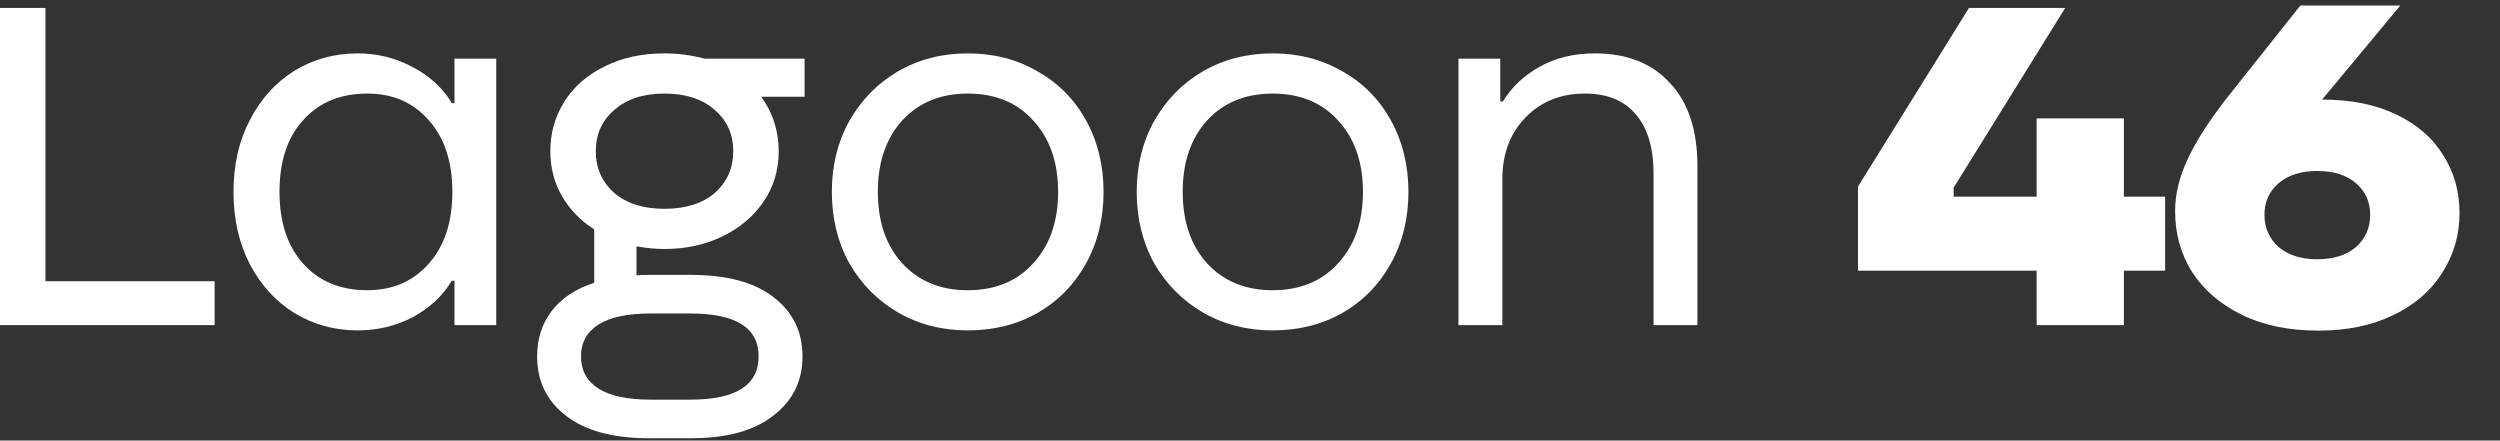
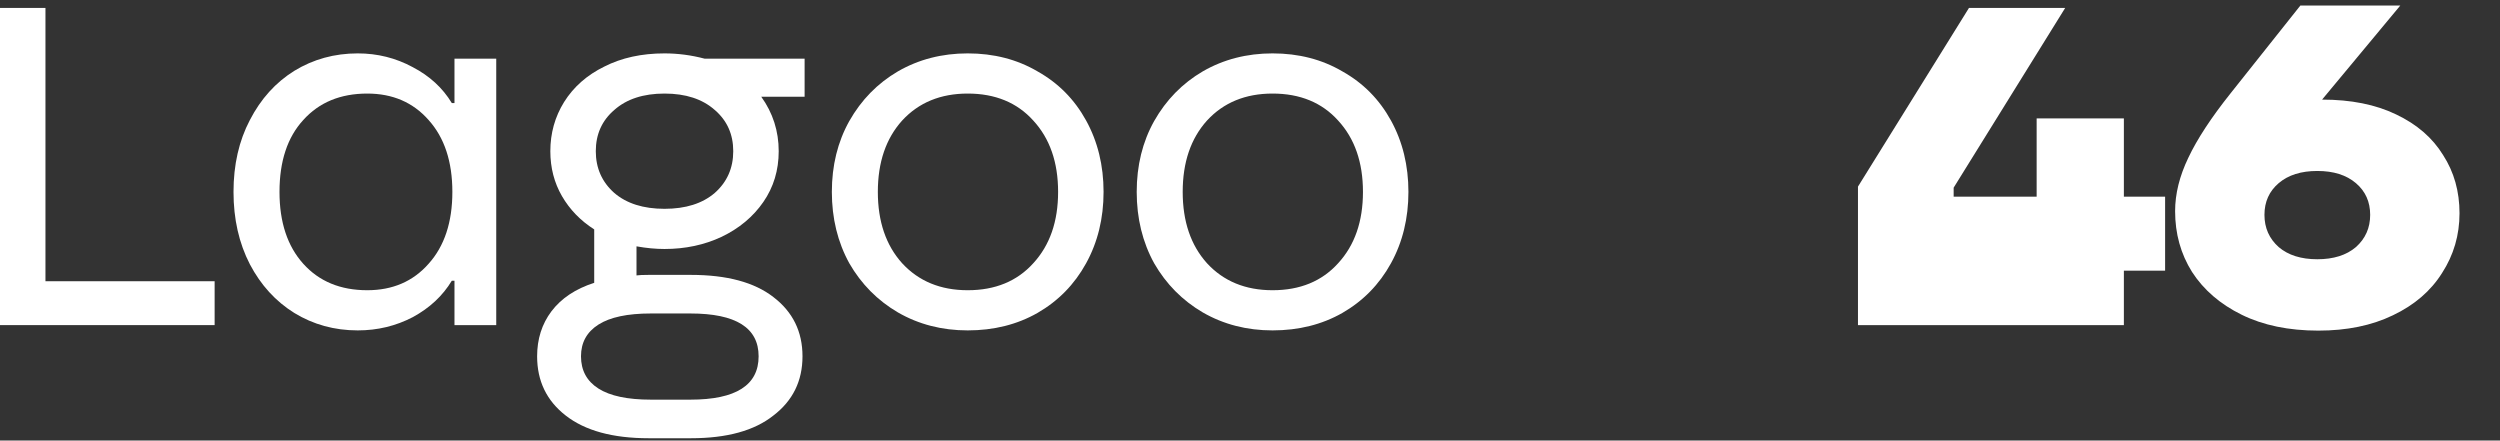
<svg xmlns="http://www.w3.org/2000/svg" width="454" height="80" viewBox="0 0 454 80" fill="none">
  <rect x="0" y="0" width="454" height="80" fill="#333333" stroke="none" />
-   <path d="M385.695 35.712H393.183V49.152H385.695V59.04H369.855V49.152H337.407V33.888L357.567 1.44H375.039L354.783 34.08V35.712H369.855V21.504H385.695V35.712Z" fill="white" />
-   <path d="M264.859 59.04V10.656H272.443V18.432H272.923C274.523 15.808 276.763 13.696 279.643 12.096C282.523 10.496 285.851 9.696 289.627 9.696C295.451 9.696 299.995 11.488 303.259 15.072C306.587 18.592 308.251 23.616 308.251 30.144V59.04H300.283V31.488C300.283 26.88 299.227 23.328 297.115 20.832C295.003 18.272 291.899 16.992 287.803 16.992C283.451 16.992 279.867 18.432 277.051 21.312C274.235 24.192 272.827 27.936 272.827 32.544V59.04H264.859Z" fill="white" />
+   <path d="M385.695 35.712H393.183V49.152H385.695V59.04H369.855H337.407V33.888L357.567 1.44H375.039L354.783 34.08V35.712H369.855V21.504H385.695V35.712Z" fill="white" />
  <path d="M231.098 60C226.426 60 222.202 58.912 218.426 56.736C214.714 54.56 211.77 51.584 209.594 47.808C207.482 43.968 206.426 39.648 206.426 34.848C206.426 30.048 207.482 25.76 209.594 21.984C211.77 18.144 214.714 15.136 218.426 12.96C222.202 10.784 226.426 9.696 231.098 9.696C235.834 9.696 240.058 10.784 243.77 12.96C247.546 15.072 250.49 18.048 252.602 21.888C254.714 25.728 255.77 30.048 255.77 34.848C255.77 39.648 254.714 43.968 252.602 47.808C250.49 51.648 247.546 54.656 243.77 56.832C240.058 58.944 235.834 60 231.098 60ZM231.098 52.704C236.09 52.704 240.058 51.072 243.002 47.808C246.01 44.544 247.514 40.224 247.514 34.848C247.514 29.472 246.01 25.152 243.002 21.888C240.058 18.624 236.09 16.992 231.098 16.992C226.17 16.992 222.202 18.624 219.194 21.888C216.25 25.152 214.778 29.472 214.778 34.848C214.778 40.224 216.25 44.544 219.194 47.808C222.202 51.072 226.17 52.704 231.098 52.704Z" fill="white" />
  <path d="M175.736 60C171.064 60 166.84 58.912 163.064 56.736C159.352 54.56 156.408 51.584 154.232 47.808C152.12 43.968 151.064 39.648 151.064 34.848C151.064 30.048 152.12 25.76 154.232 21.984C156.408 18.144 159.352 15.136 163.064 12.96C166.84 10.784 171.064 9.696 175.736 9.696C180.472 9.696 184.696 10.784 188.408 12.96C192.184 15.072 195.128 18.048 197.24 21.888C199.352 25.728 200.408 30.048 200.408 34.848C200.408 39.648 199.352 43.968 197.24 47.808C195.128 51.648 192.184 54.656 188.408 56.832C184.696 58.944 180.472 60 175.736 60ZM175.736 52.704C180.728 52.704 184.696 51.072 187.64 47.808C190.648 44.544 192.152 40.224 192.152 34.848C192.152 29.472 190.648 25.152 187.64 21.888C184.696 18.624 180.728 16.992 175.736 16.992C170.808 16.992 166.84 18.624 163.832 21.888C160.888 25.152 159.416 29.472 159.416 34.848C159.416 40.224 160.888 44.544 163.832 47.808C166.84 51.072 170.808 52.704 175.736 52.704Z" fill="white" />
  <path d="M146.117 10.656V17.568H138.245C140.357 20.512 141.413 23.808 141.413 27.456C141.413 30.912 140.485 33.984 138.629 36.672C136.773 39.36 134.245 41.472 131.045 43.008C127.909 44.48 124.453 45.216 120.677 45.216C119.077 45.216 117.381 45.056 115.589 44.736V50.016C116.037 49.952 116.773 49.92 117.797 49.92H125.477C132.005 49.92 136.997 51.264 140.453 53.952C143.973 56.64 145.733 60.224 145.733 64.704C145.733 69.184 143.973 72.768 140.453 75.456C136.997 78.208 132.005 79.584 125.477 79.584H117.797C111.269 79.584 106.245 78.208 102.725 75.456C99.269 72.768 97.541 69.184 97.541 64.704C97.541 61.568 98.405 58.848 100.133 56.544C101.925 54.176 104.517 52.448 107.909 51.36V41.664C105.413 40.064 103.461 38.048 102.053 35.616C100.645 33.184 99.941 30.464 99.941 27.456C99.941 24.192 100.773 21.216 102.437 18.528C104.165 15.776 106.597 13.632 109.733 12.096C112.869 10.496 116.517 9.696 120.677 9.696C123.109 9.696 125.541 10.016 127.973 10.656H146.117ZM120.677 37.92C124.517 37.92 127.557 36.96 129.797 35.04C132.037 33.056 133.157 30.528 133.157 27.456C133.157 24.384 132.037 21.888 129.797 19.968C127.557 17.984 124.517 16.992 120.677 16.992C116.837 16.992 113.797 17.984 111.557 19.968C109.317 21.888 108.197 24.384 108.197 27.456C108.197 30.528 109.317 33.056 111.557 35.04C113.797 36.96 116.837 37.92 120.677 37.92ZM118.181 56.928C113.957 56.928 110.789 57.6 108.677 58.944C106.565 60.288 105.509 62.208 105.509 64.704C105.509 67.264 106.565 69.216 108.677 70.56C110.789 71.904 113.957 72.576 118.181 72.576H125.381C133.637 72.576 137.765 69.952 137.765 64.704C137.765 59.52 133.637 56.928 125.381 56.928H118.181Z" fill="white" />
  <path d="M64.965 60C60.741 60 56.901 58.944 53.445 56.832C50.053 54.72 47.365 51.776 45.381 48C43.397 44.16 42.405 39.776 42.405 34.848C42.405 29.92 43.397 25.568 45.381 21.792C47.365 17.952 50.053 14.976 53.445 12.864C56.901 10.752 60.741 9.696 64.965 9.696C68.549 9.696 71.877 10.528 74.949 12.192C78.021 13.792 80.389 15.968 82.053 18.72H82.533V10.656H90.117V59.04H82.533V50.976H82.053C80.389 53.728 78.021 55.936 74.949 57.6C71.877 59.2 68.549 60 64.965 60ZM66.693 52.704C71.301 52.704 75.013 51.104 77.829 47.904C80.709 44.704 82.149 40.352 82.149 34.848C82.149 29.344 80.709 24.992 77.829 21.792C75.013 18.592 71.301 16.992 66.693 16.992C61.829 16.992 57.957 18.592 55.077 21.792C52.197 24.928 50.757 29.28 50.757 34.848C50.757 40.352 52.197 44.704 55.077 47.904C57.957 51.104 61.829 52.704 66.693 52.704Z" fill="white" />
  <path d="M38.976 59.04H0V1.44H8.256V51.072H38.976V59.04Z" fill="white" />
  <path d="M421.688 18.088C426.936 18.088 431.416 18.984 435.128 20.776C438.904 22.568 441.752 25.032 443.672 28.168C445.656 31.24 446.648 34.76 446.648 38.728C446.648 42.696 445.592 46.312 443.48 49.576C441.432 52.84 438.456 55.4 434.552 57.256C430.712 59.112 426.2 60.04 421.016 60.04C415.64 60.04 411 59.08 407.096 57.16C403.192 55.24 400.184 52.648 398.072 49.384C396.024 46.12 395 42.44 395 38.344C395 35.208 395.8 31.976 397.4 28.648C399 25.256 401.56 21.352 405.08 16.936L417.752 1H435.896L421.688 18.088ZM420.824 47.08C423.768 47.08 426.104 46.344 427.832 44.872C429.56 43.336 430.424 41.384 430.424 39.016C430.424 36.648 429.56 34.728 427.832 33.256C426.104 31.784 423.768 31.048 420.824 31.048C417.88 31.048 415.544 31.784 413.816 33.256C412.088 34.728 411.224 36.648 411.224 39.016C411.224 41.384 412.088 43.336 413.816 44.872C415.544 46.344 417.88 47.08 420.824 47.08Z" fill="white" />
</svg>